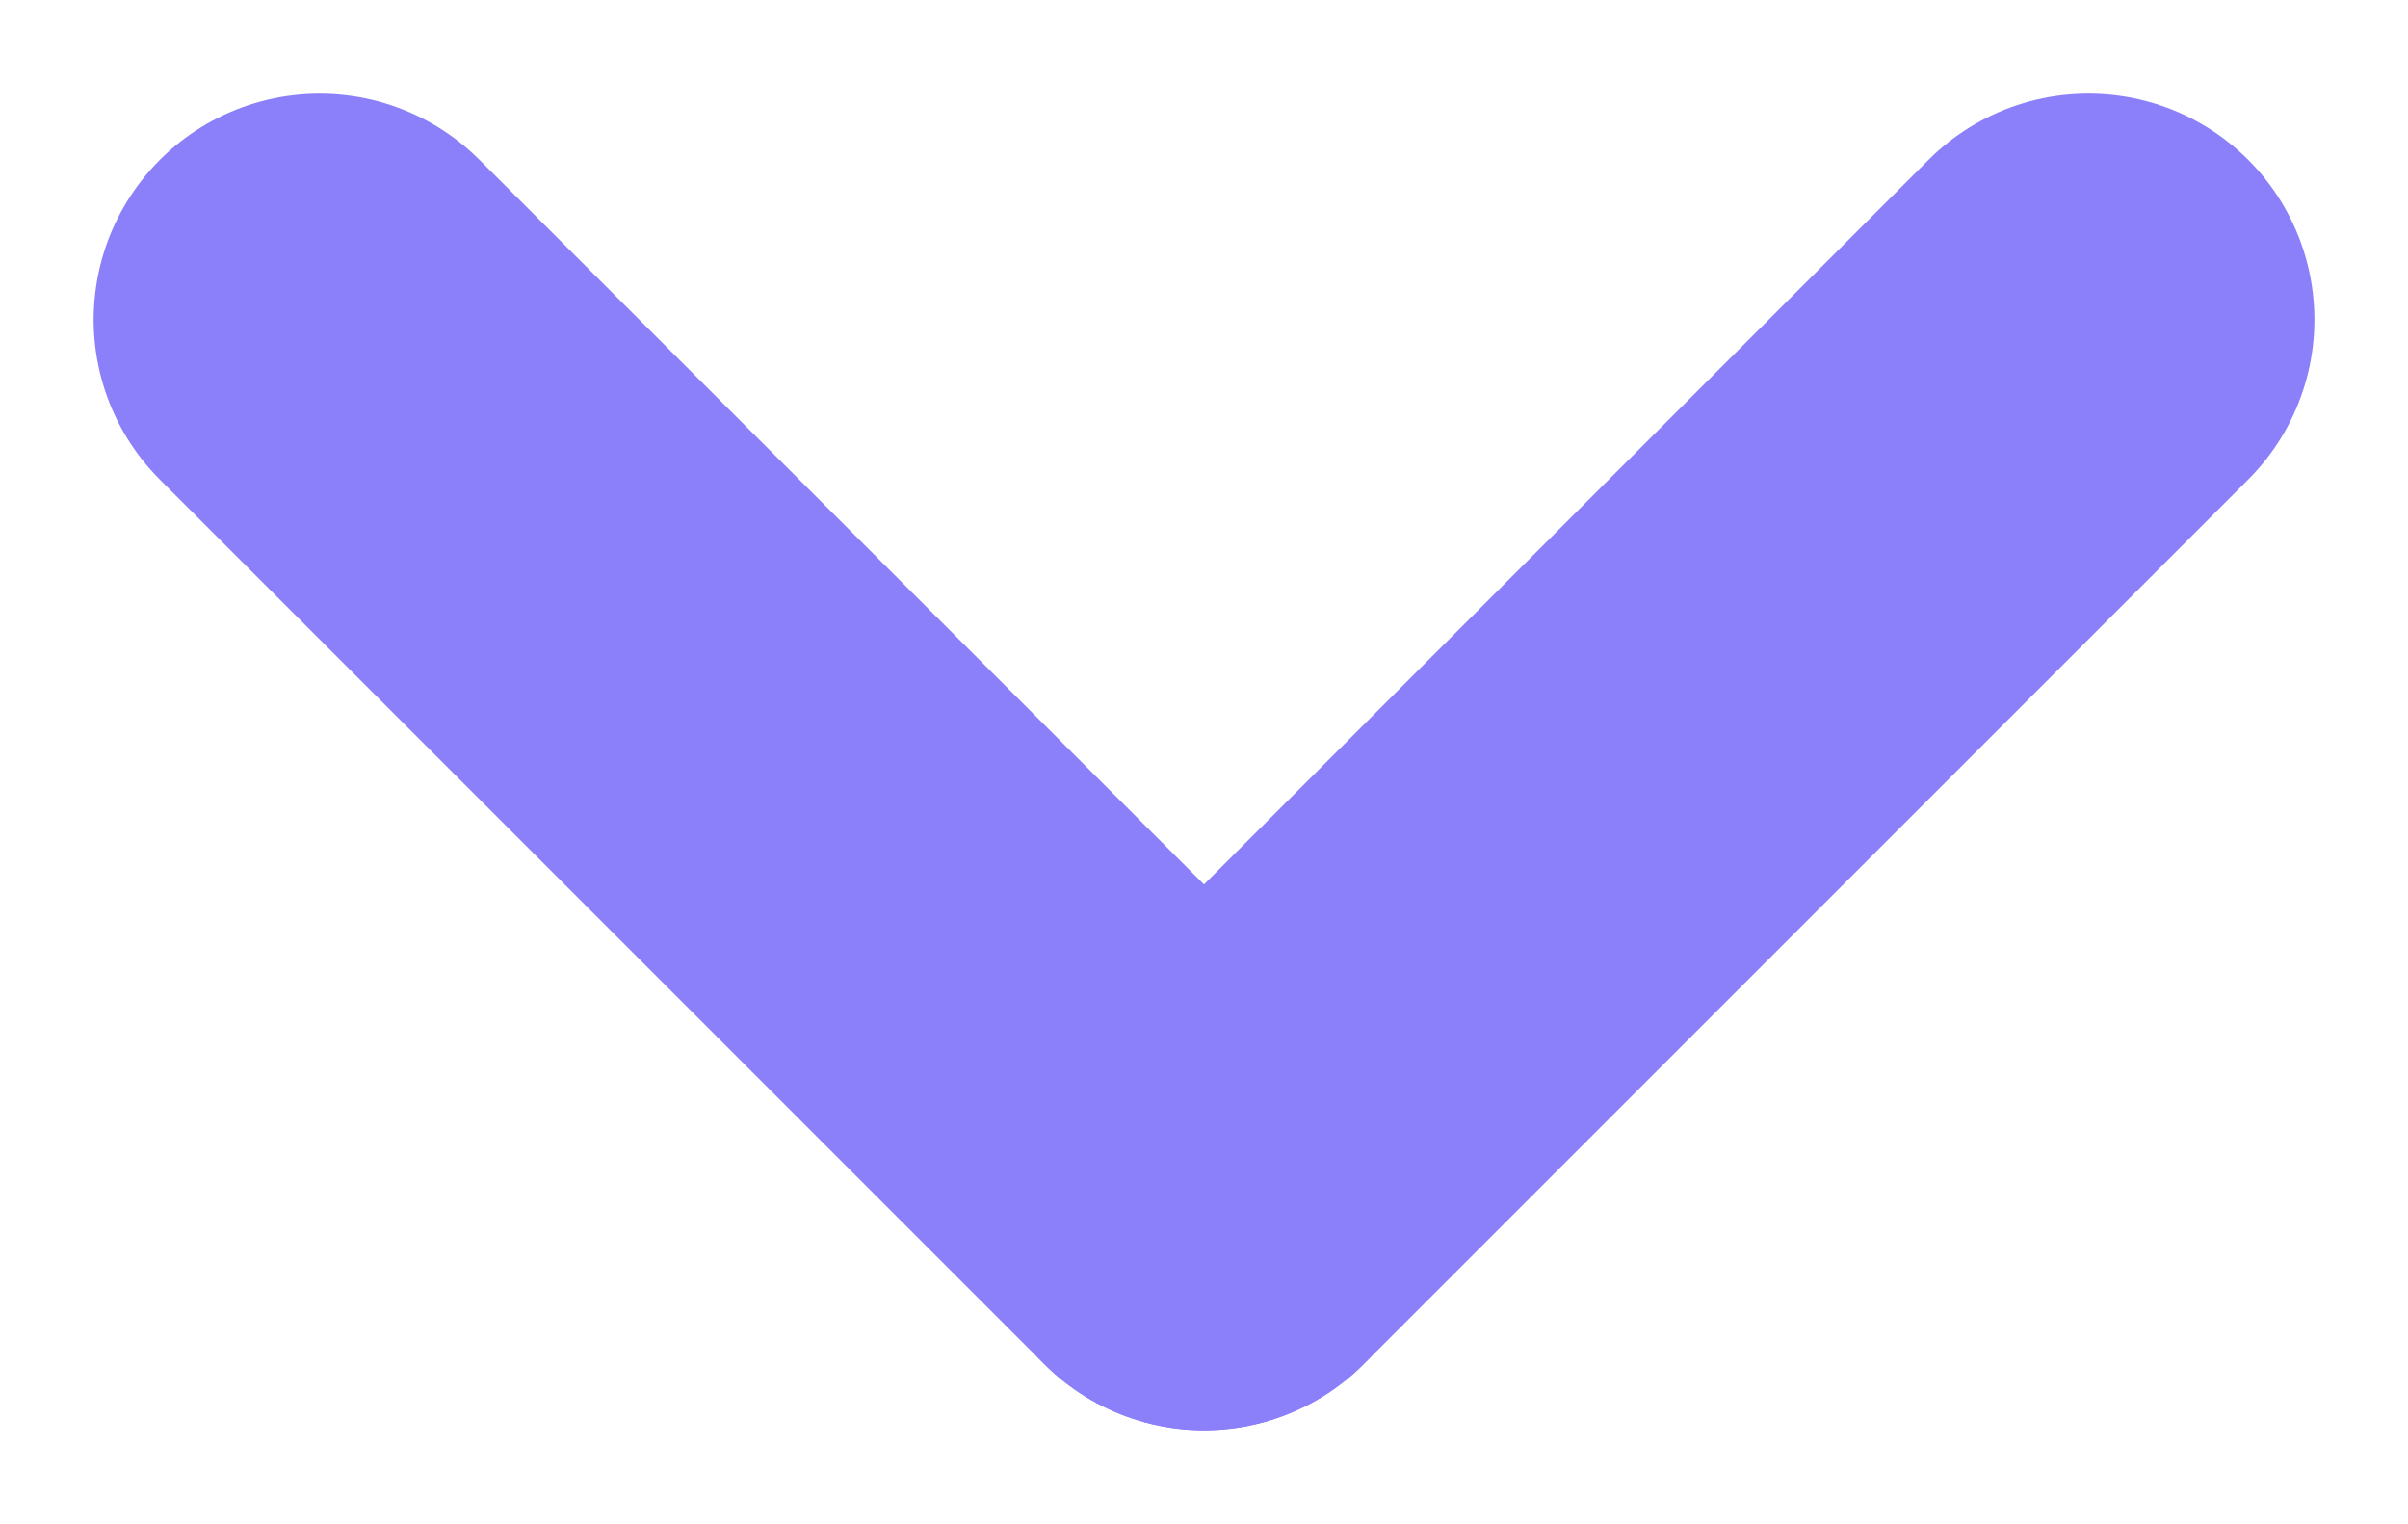
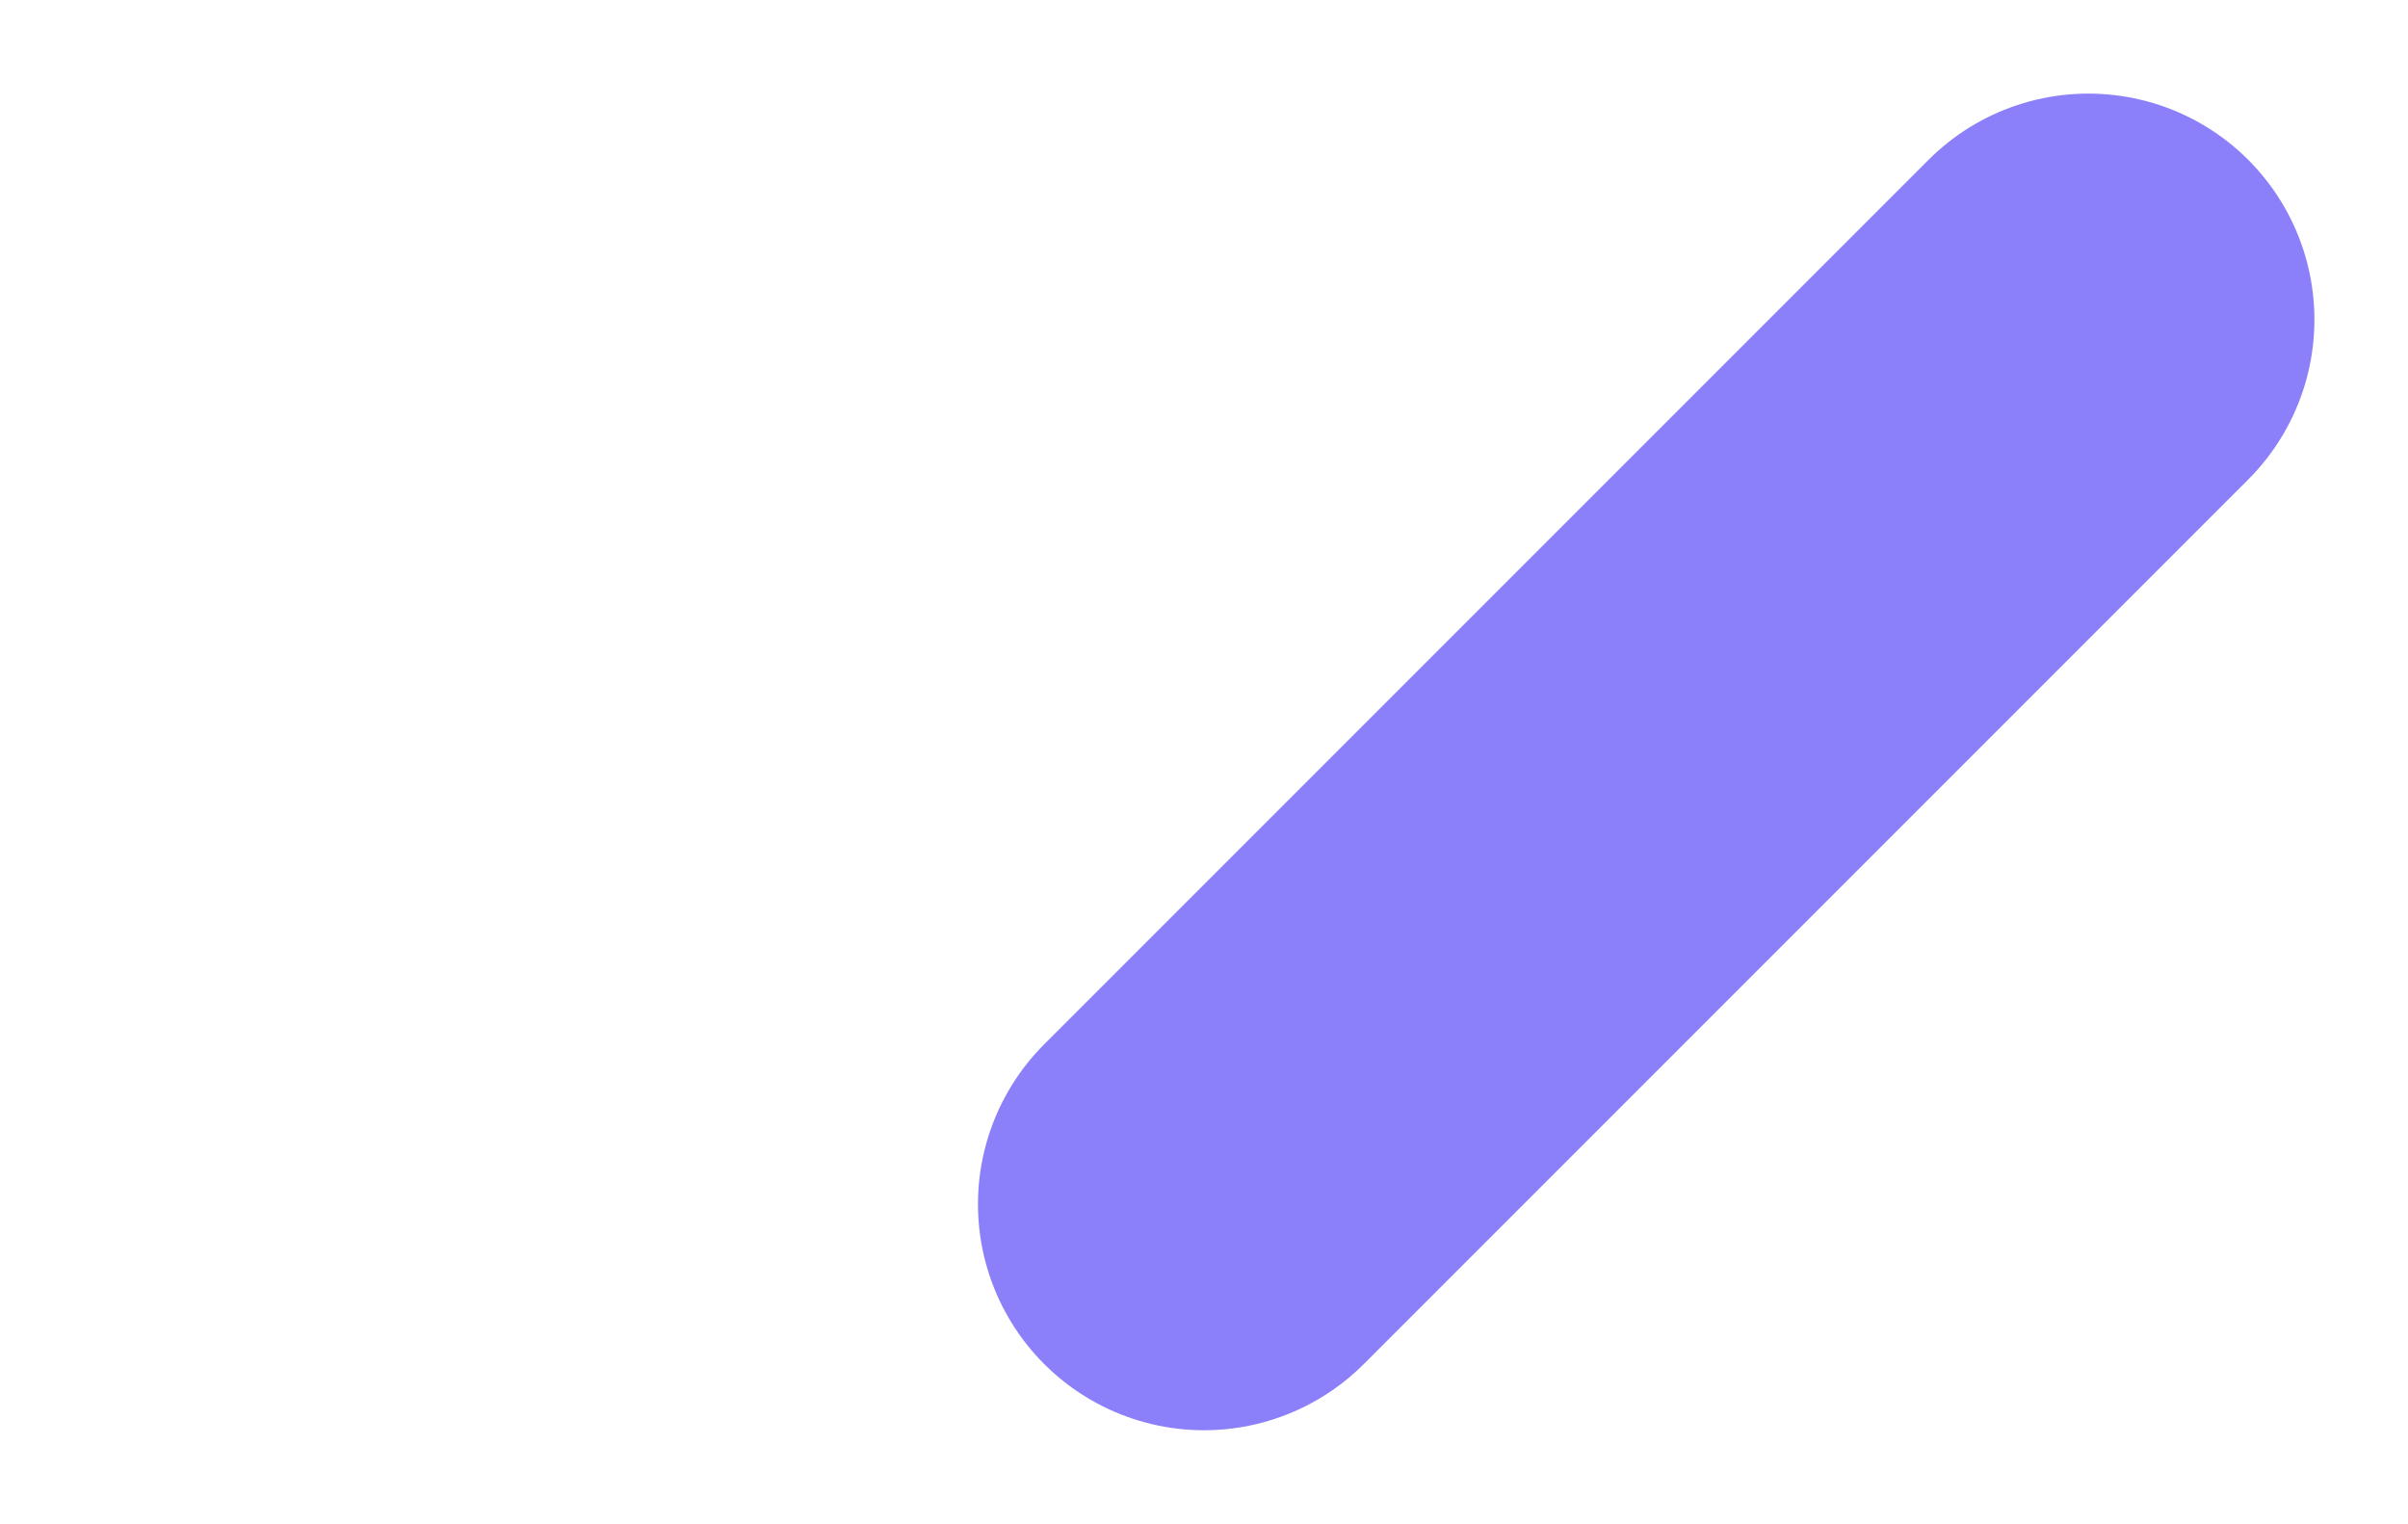
<svg xmlns="http://www.w3.org/2000/svg" width="31.96" height="20.223" viewBox="0 0 31.96 20.223">
  <g transform="translate(15.98 15.98) rotate(-135)">
-     <line x2="16.599" transform="translate(0)" fill="none" stroke="#8b80f9" stroke-linecap="round" stroke-width="6" />
    <path d="M0,0H16.6" transform="translate(0) rotate(90)" fill="none" stroke="#8b80f9" stroke-linecap="round" stroke-width="6" />
  </g>
</svg>